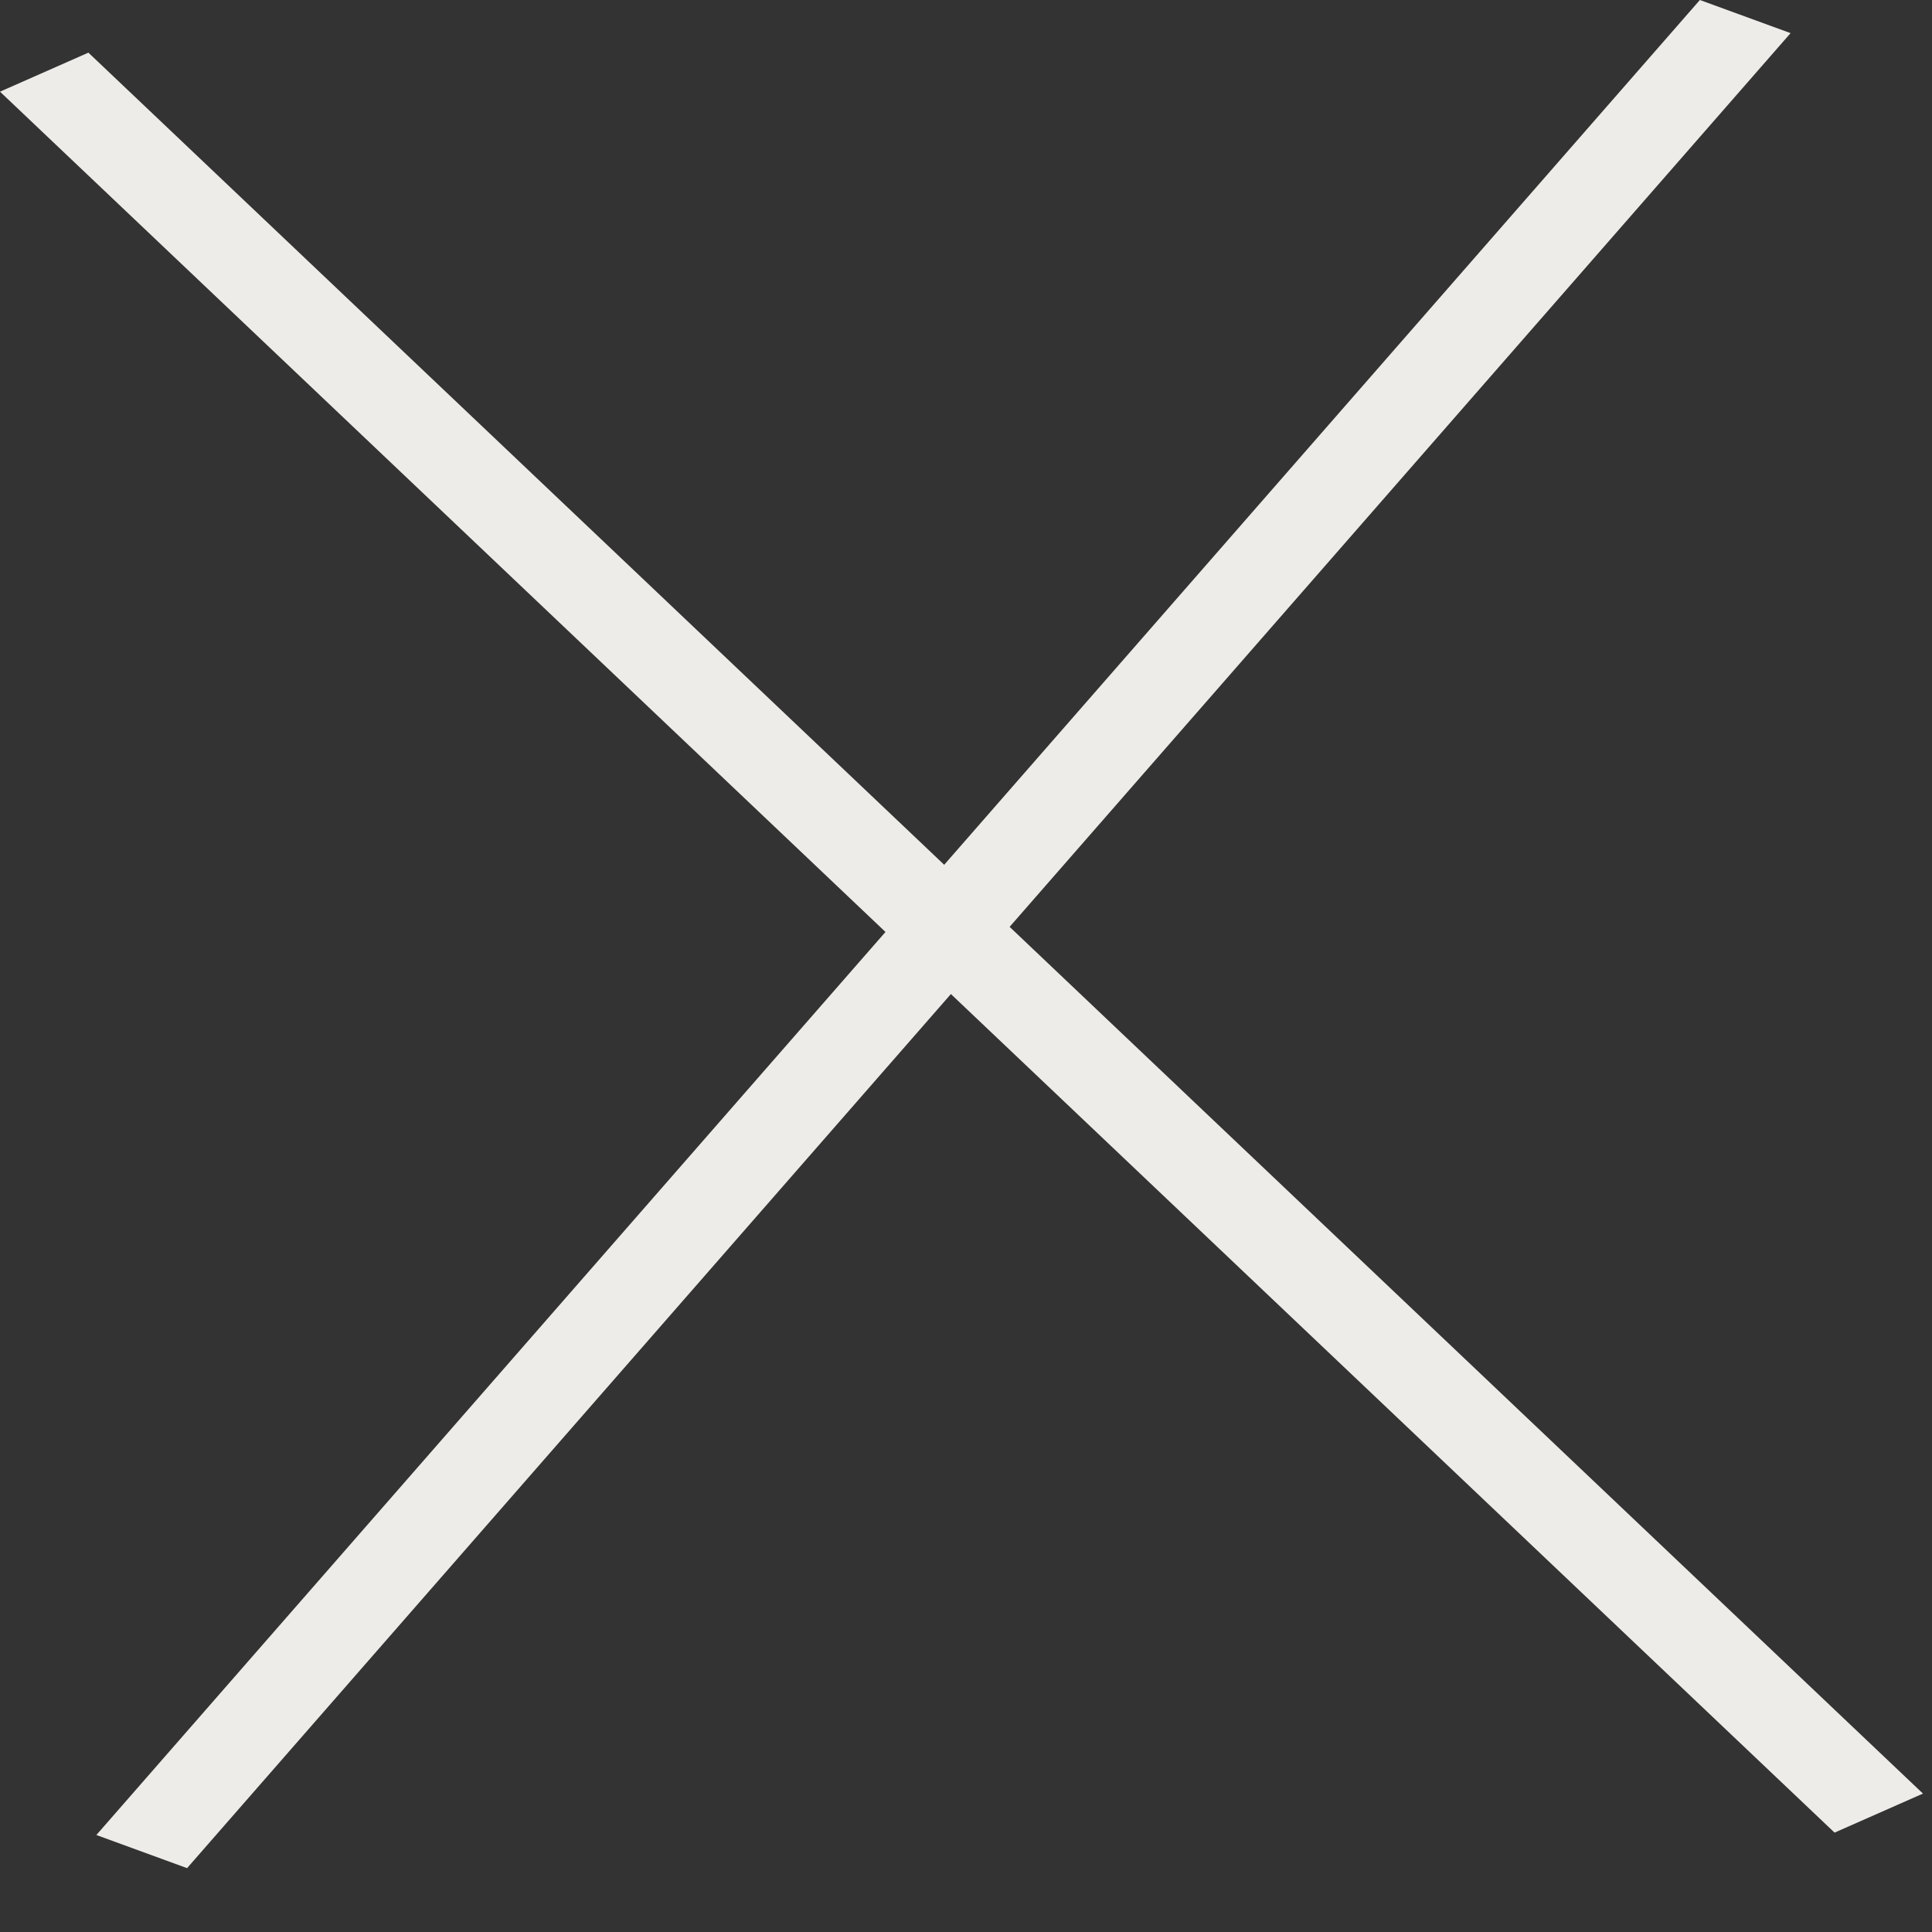
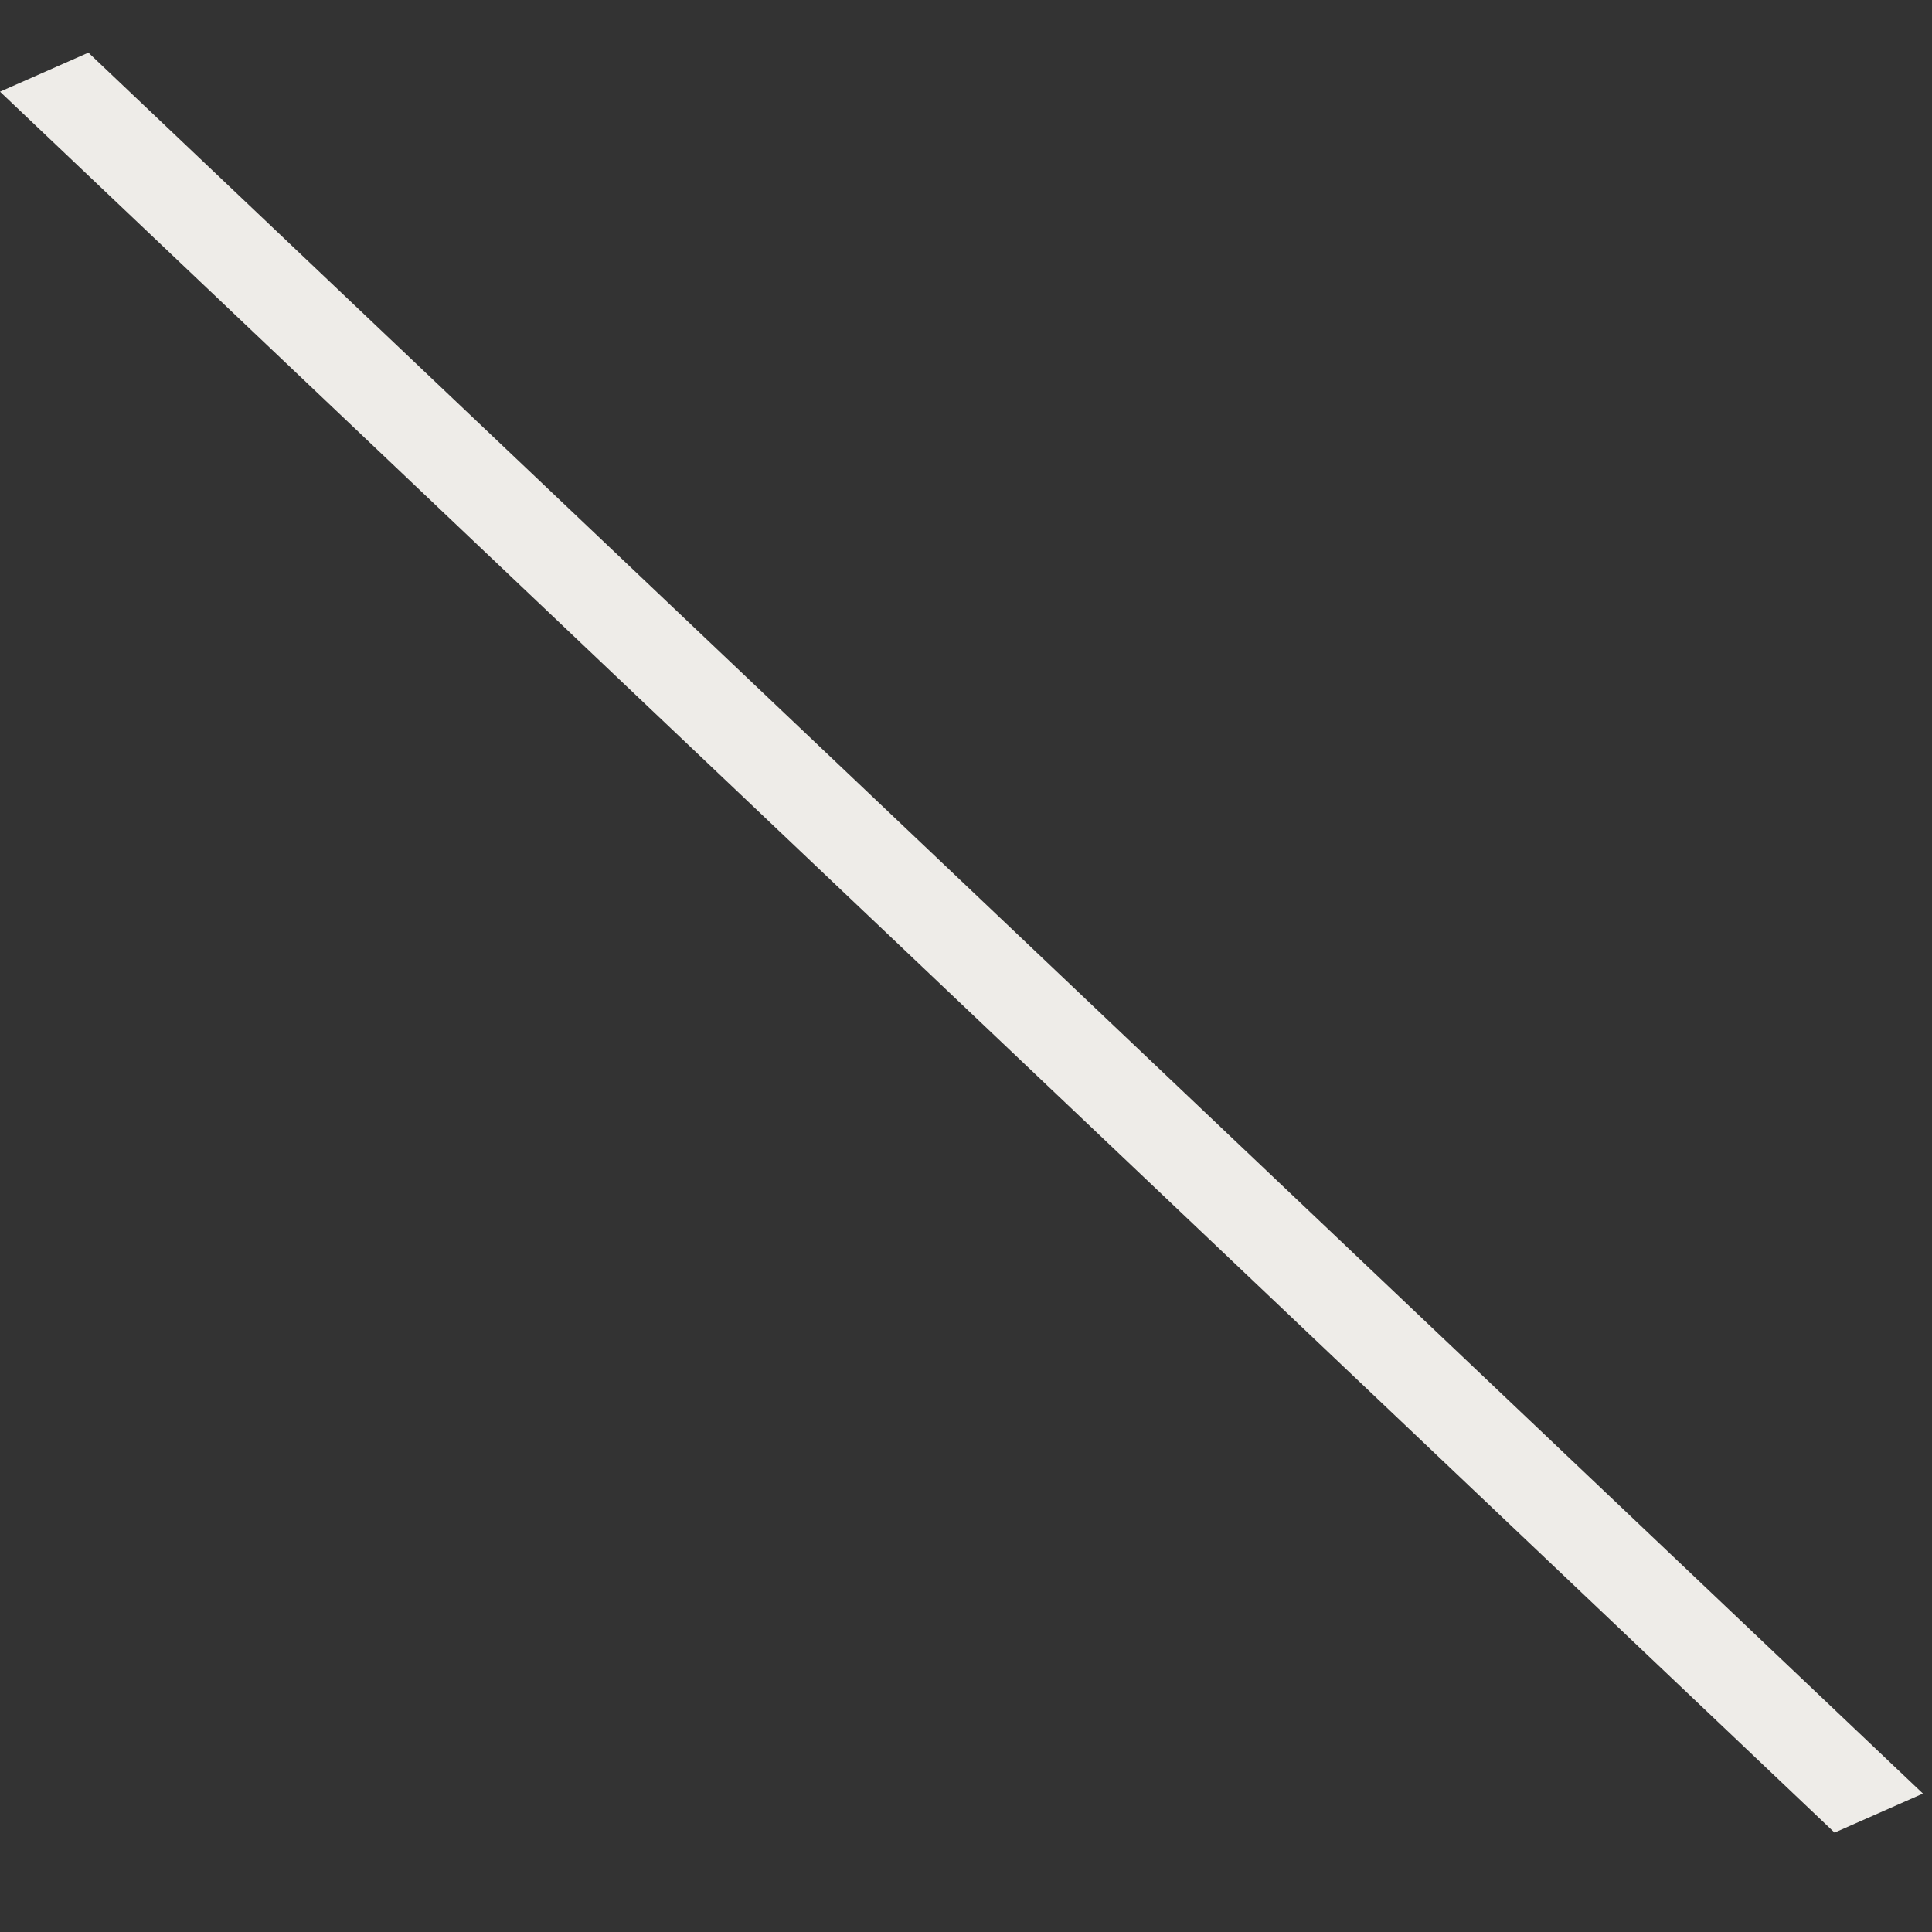
<svg xmlns="http://www.w3.org/2000/svg" fill="none" height="100%" overflow="visible" preserveAspectRatio="none" style="display: block;" viewBox="0 0 20 20" width="100%">
  <rect x="0" y="0" width="20" height="20" fill="#333333" stroke="none" />
  <g id="Group 3">
-     <line id="Line 2" stroke="#EEECE8" transform="matrix(-0.658 0.753 -0.939 -0.343 17.597 0)" x2="25.227" y1="-0.5" y2="-0.5" />
    <line id="Line 3" stroke="#EEECE8" transform="matrix(0.725 0.688 -0.915 0.404 0 0.949)" x2="26.195" y1="-0.5" y2="-0.5" />
  </g>
</svg>